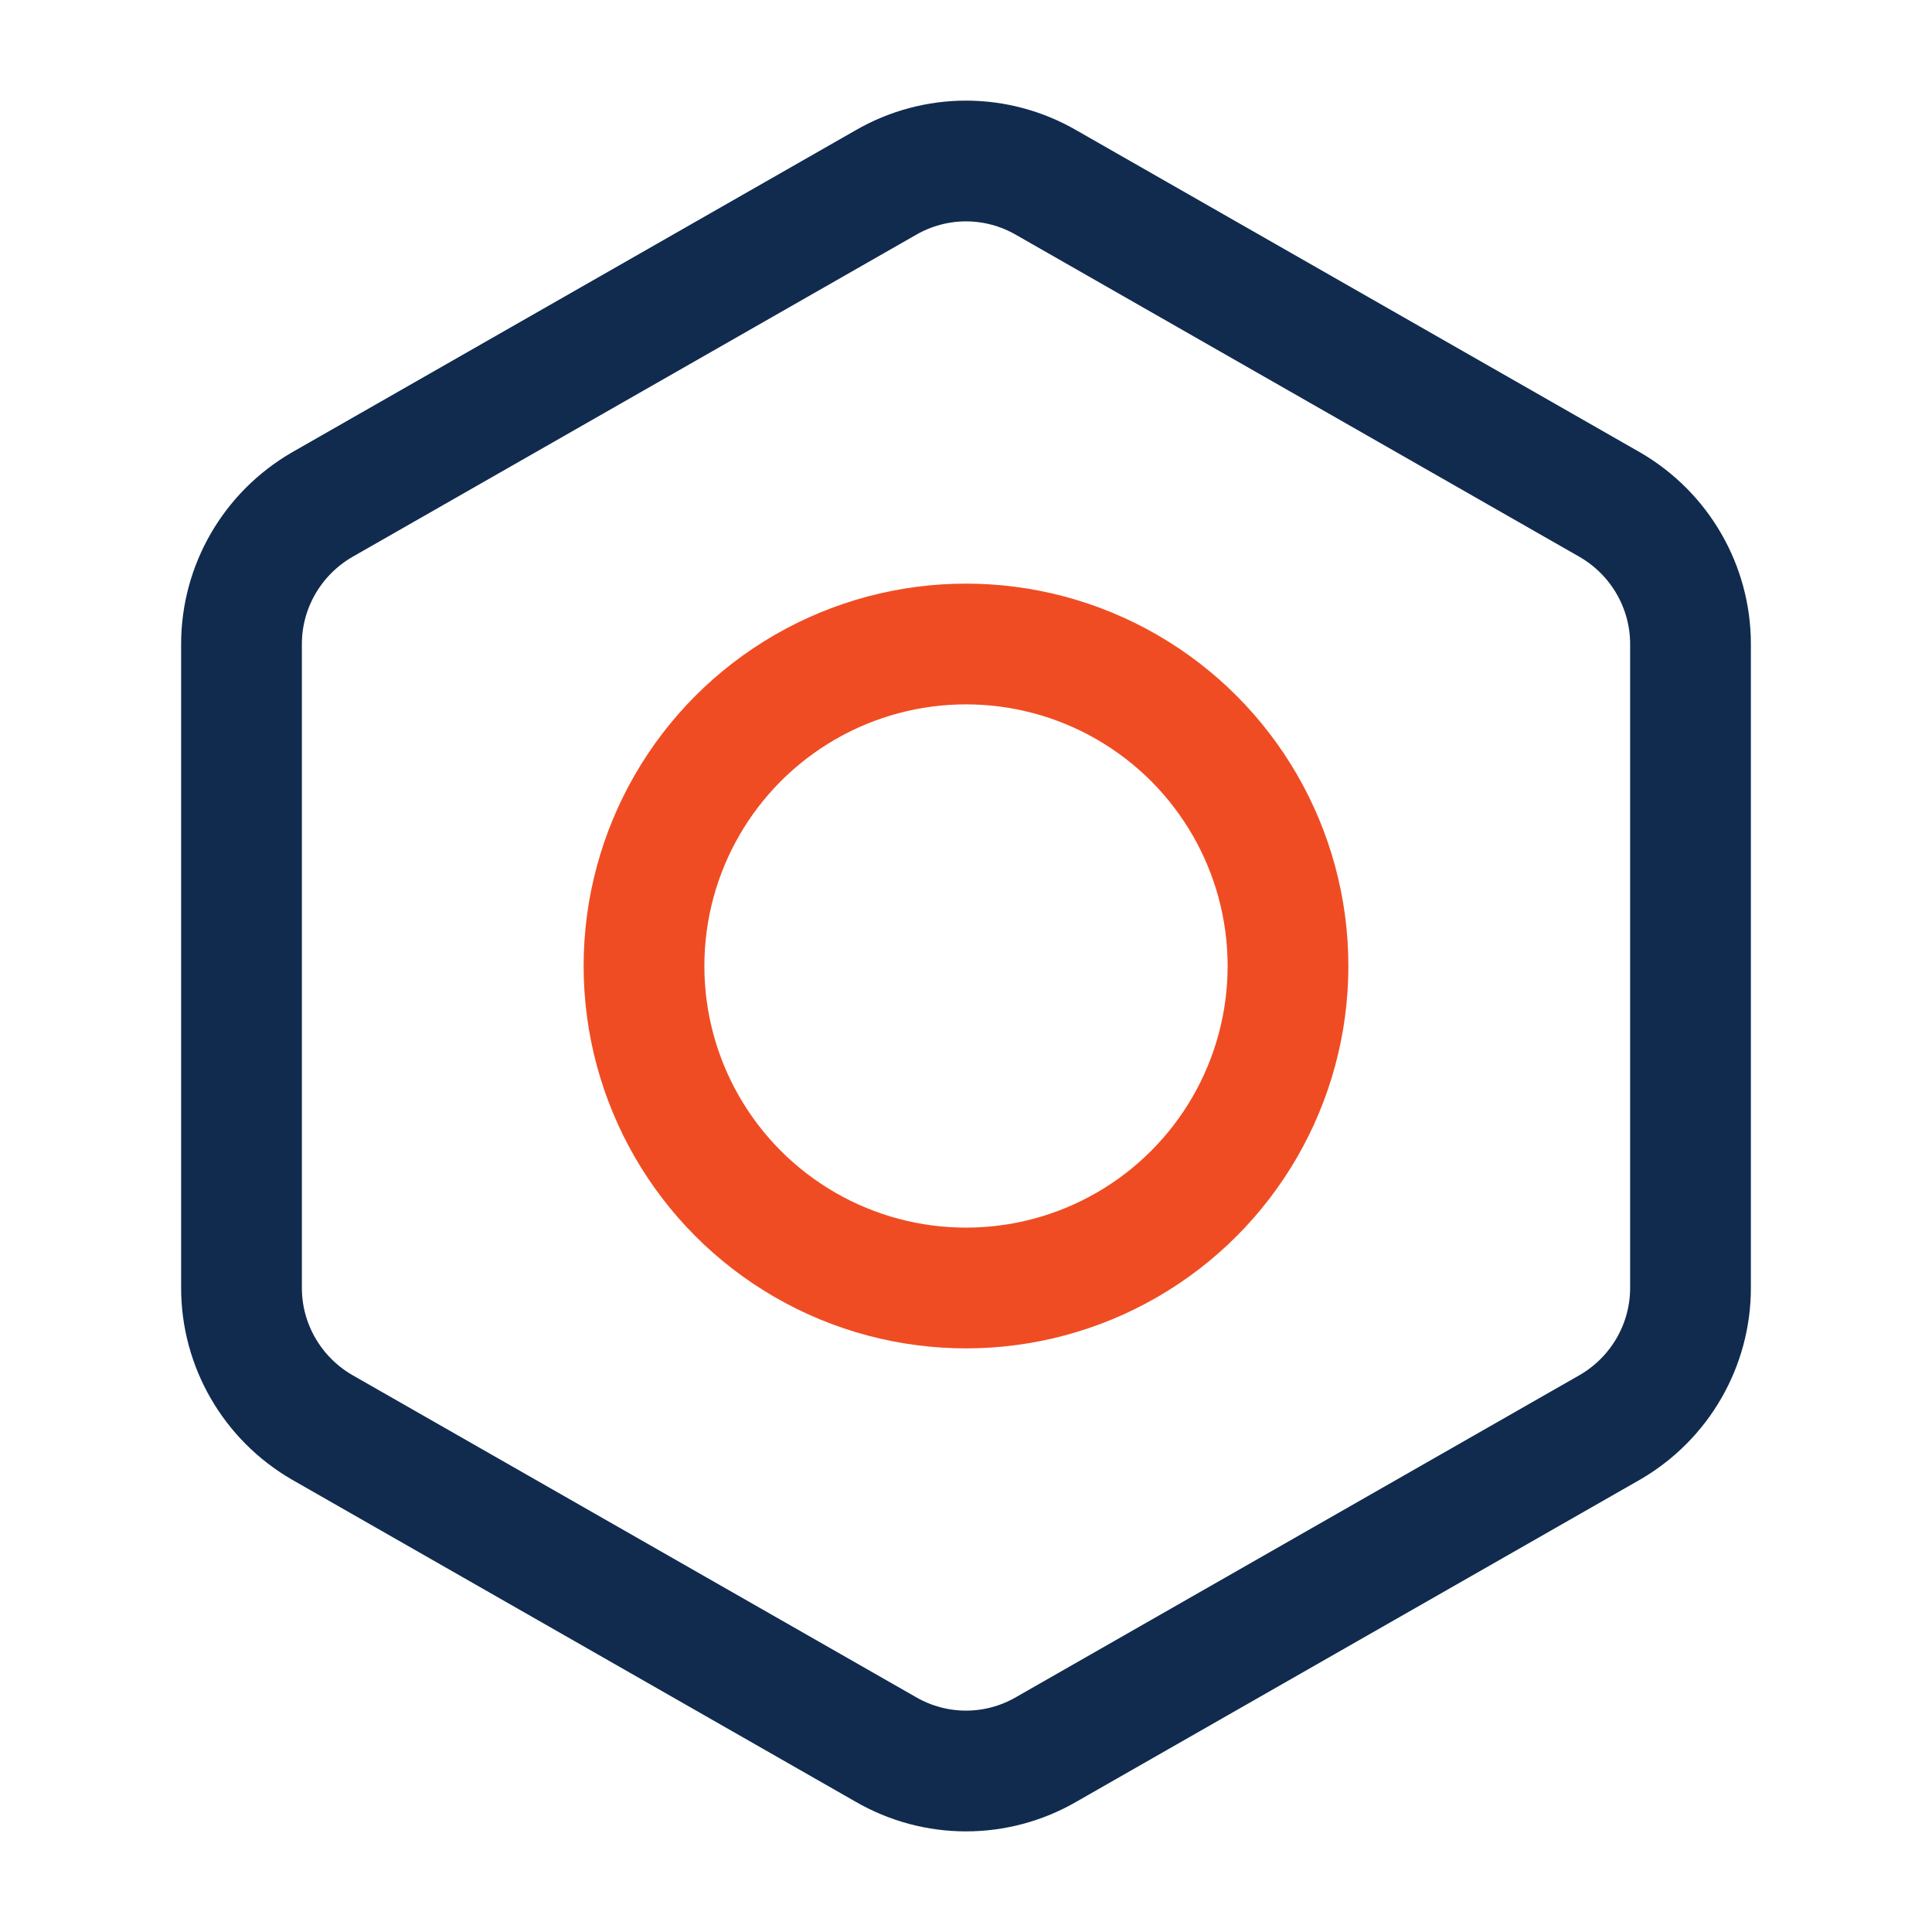
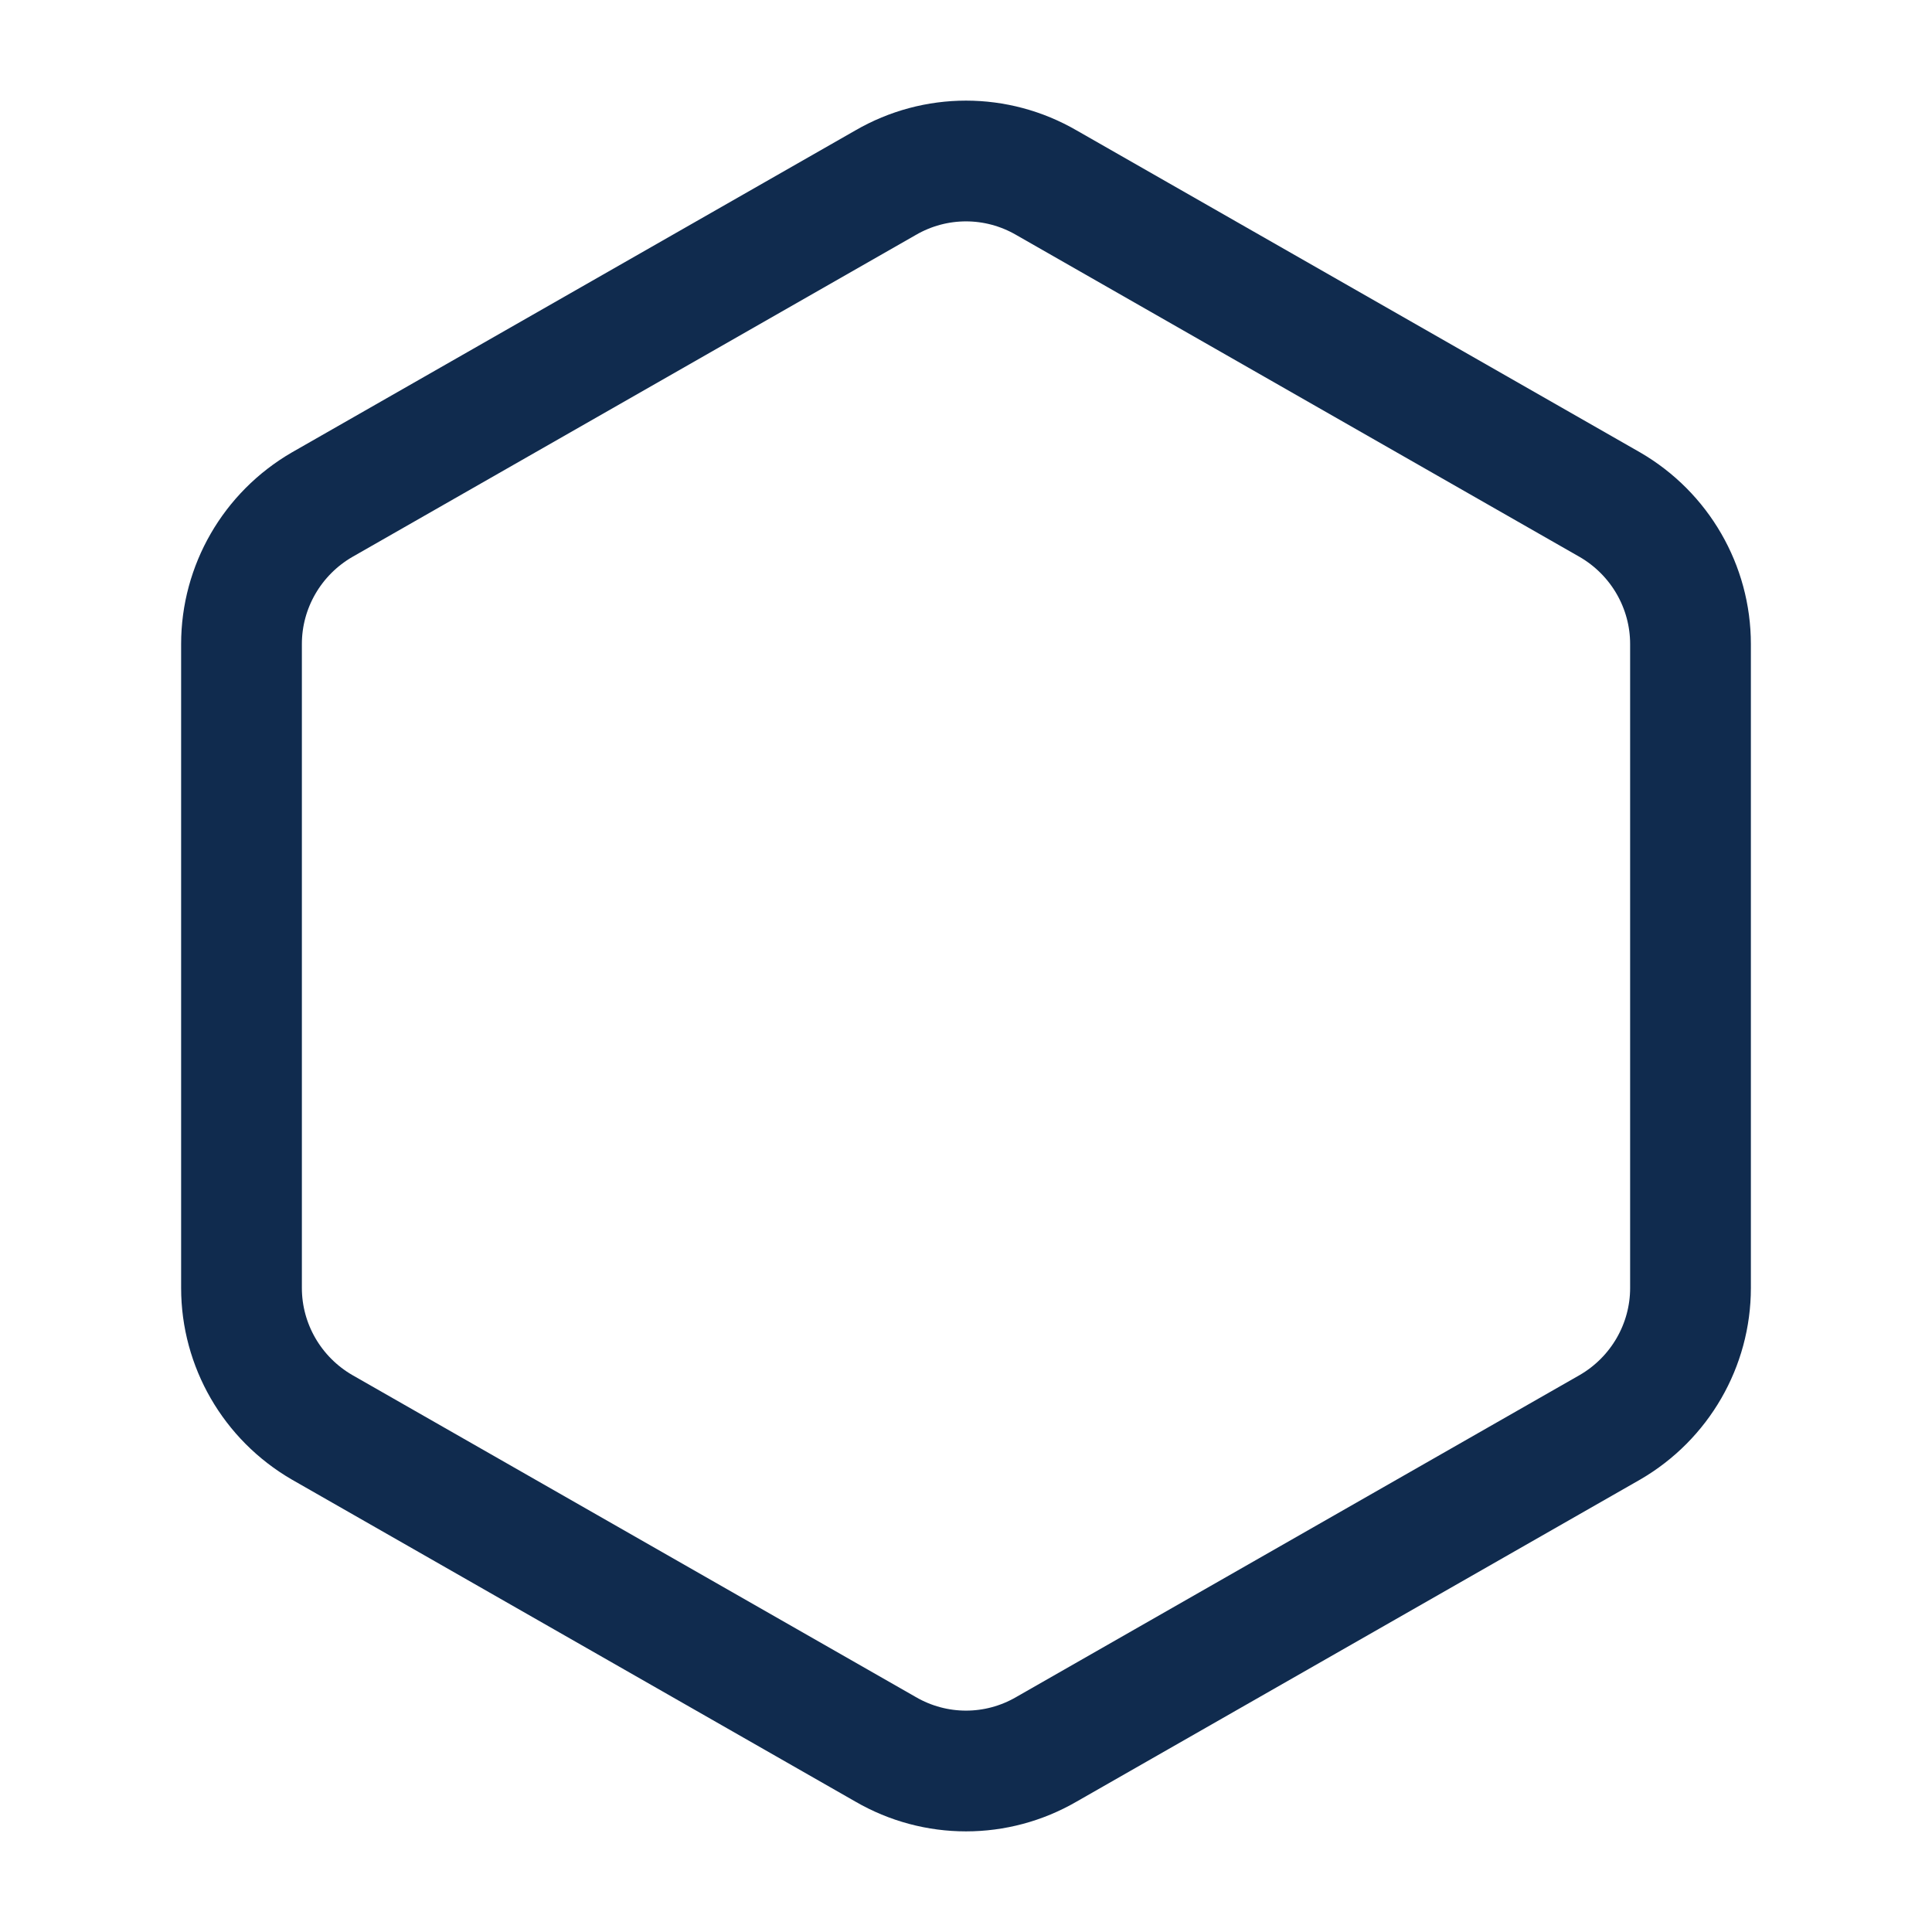
<svg xmlns="http://www.w3.org/2000/svg" id="Layer_1" data-name="Layer 1" viewBox="0 0 24 24">
  <defs>
    <style>
      .cls-1 {
        stroke: #102b4e;
      }

      .cls-1, .cls-2 {
        fill: none;
        stroke-linecap: round;
        stroke-linejoin: round;
        stroke-width: 1.5px;
      }

      .cls-2 {
        stroke: #f04c23;
      }
    </style>
  </defs>
  <path class="cls-1" d="M21,16V8c0-.71-.38-1.37-1-1.73L13,2.27c-.62-.36-1.38-.36-2,0L4,6.27c-.62,.36-1,1.02-1,1.73v8c0,.71,.38,1.37,1,1.73l7,4c.62,.36,1.38,.36,2,0l7-4c.62-.36,1-1.02,1-1.73Z" />
-   <circle class="cls-2" cx="12" cy="12" r="4" />
</svg>